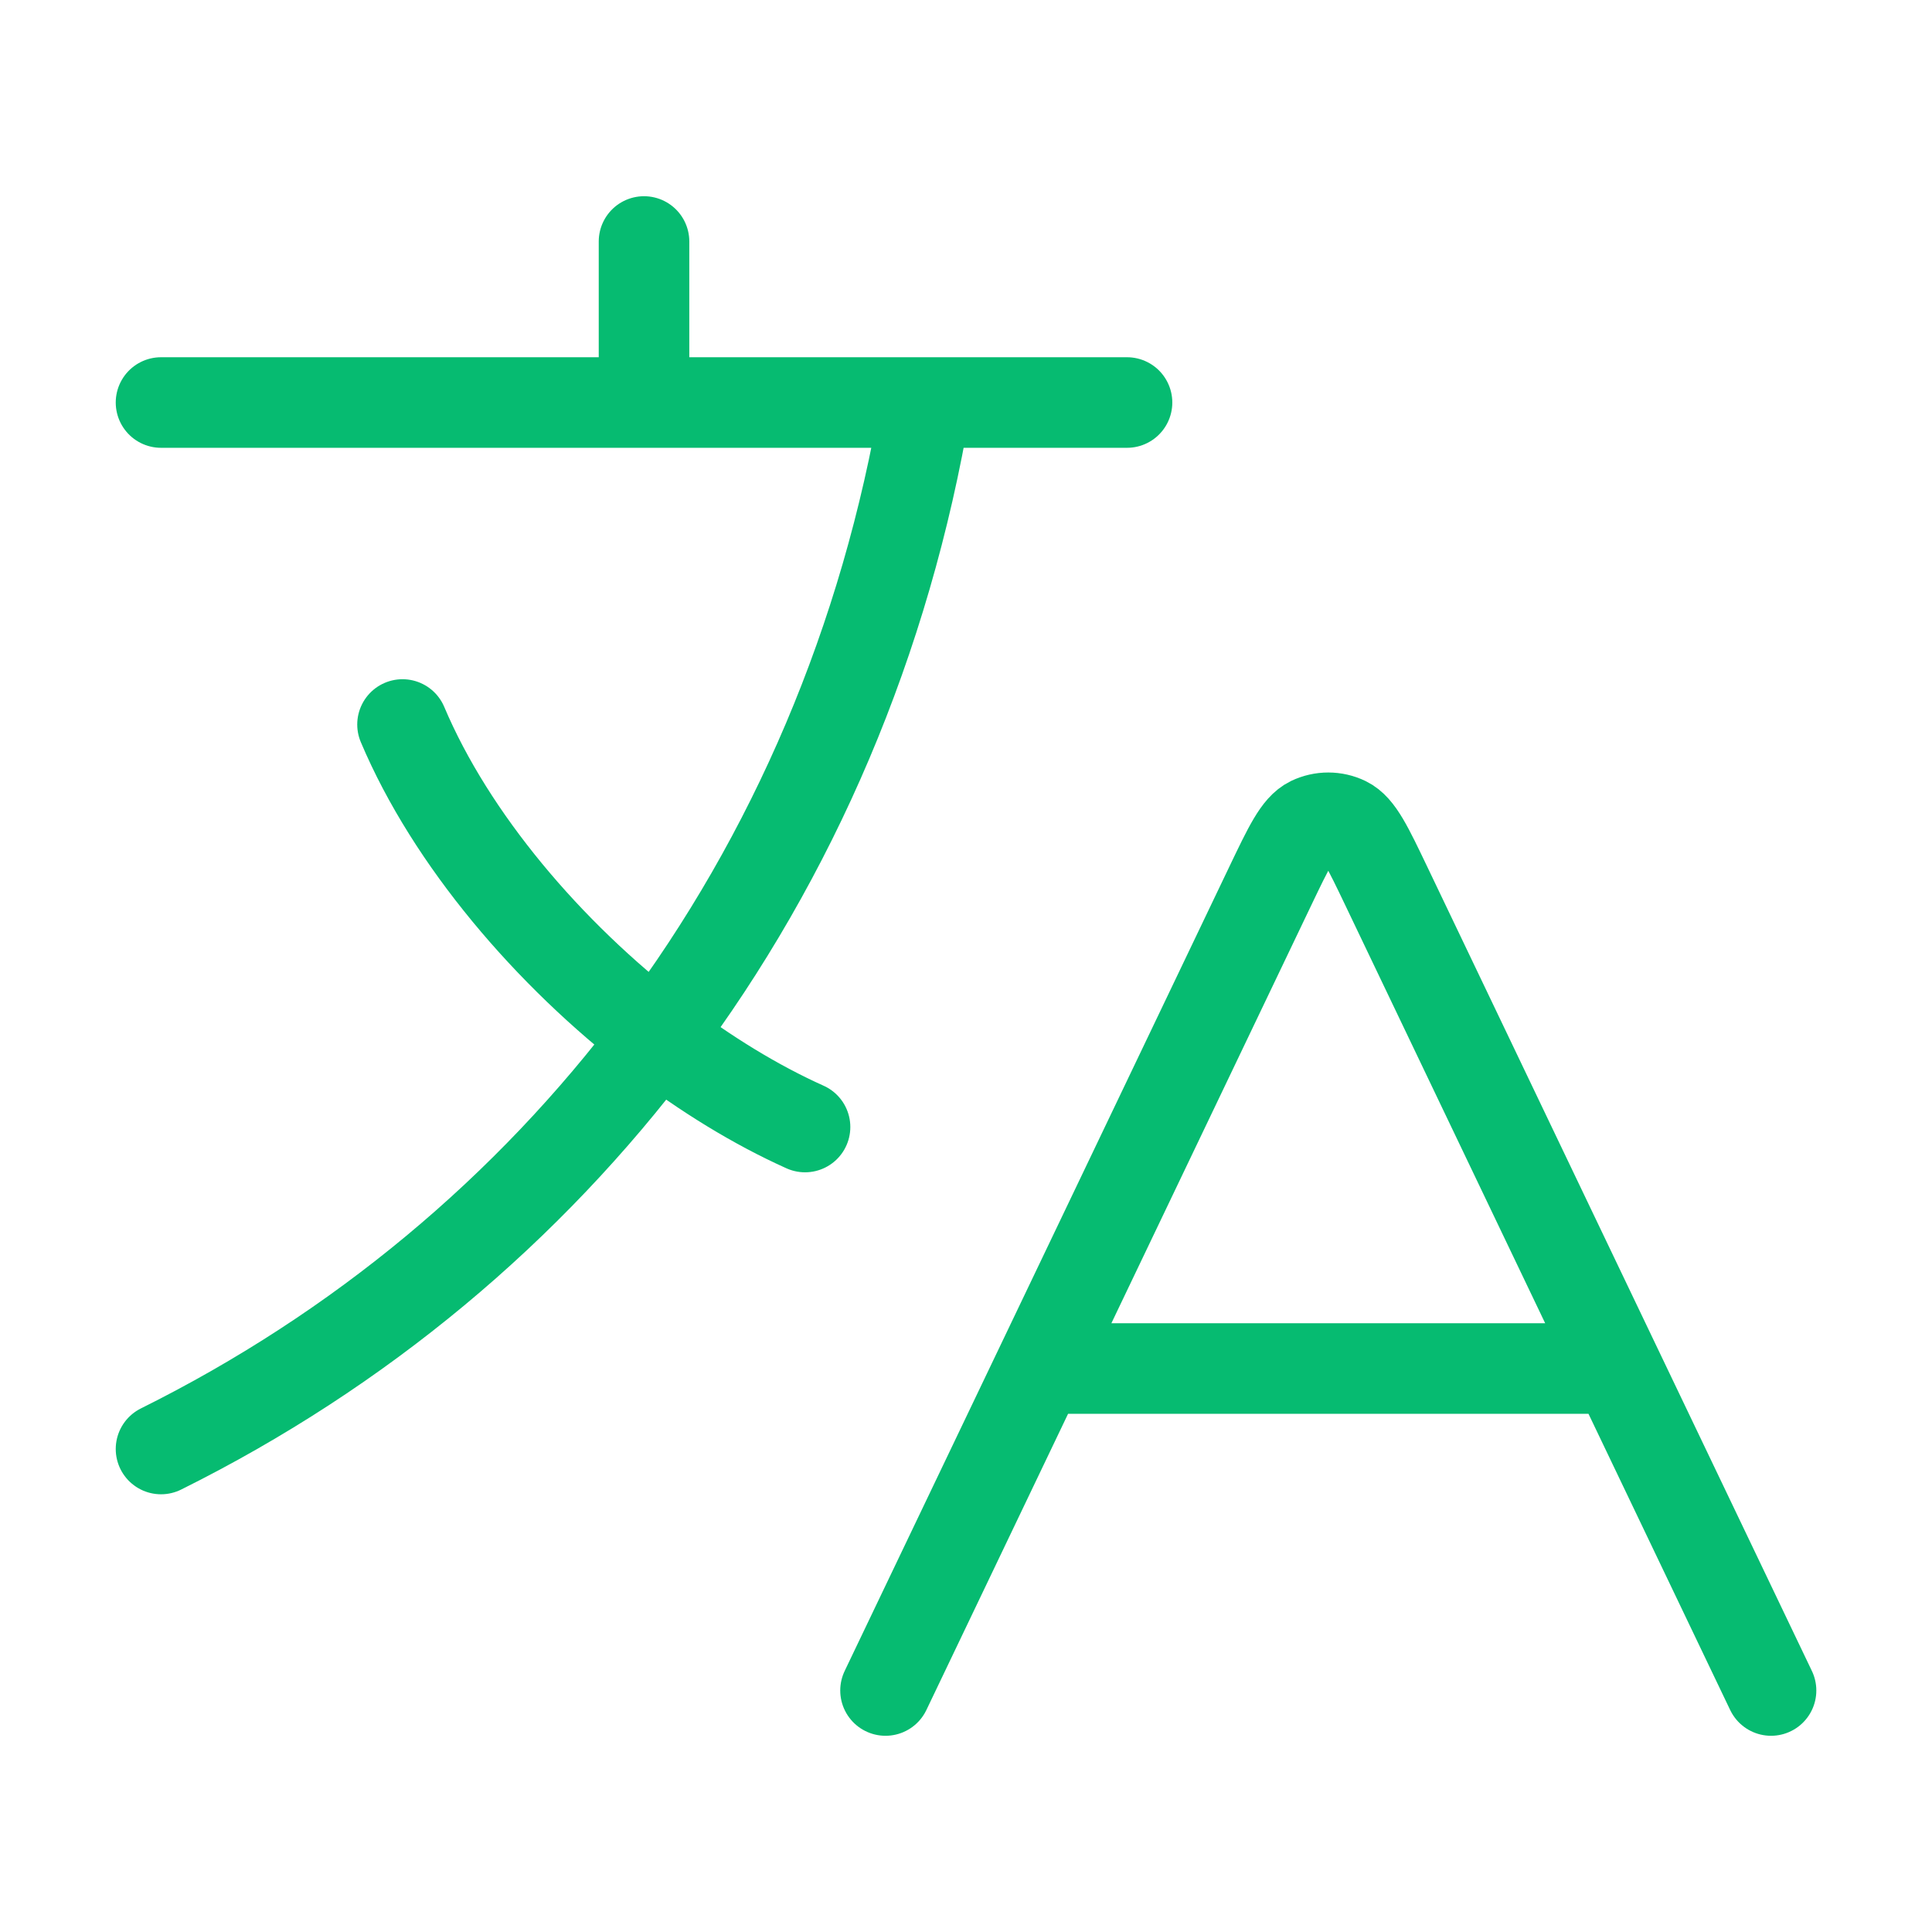
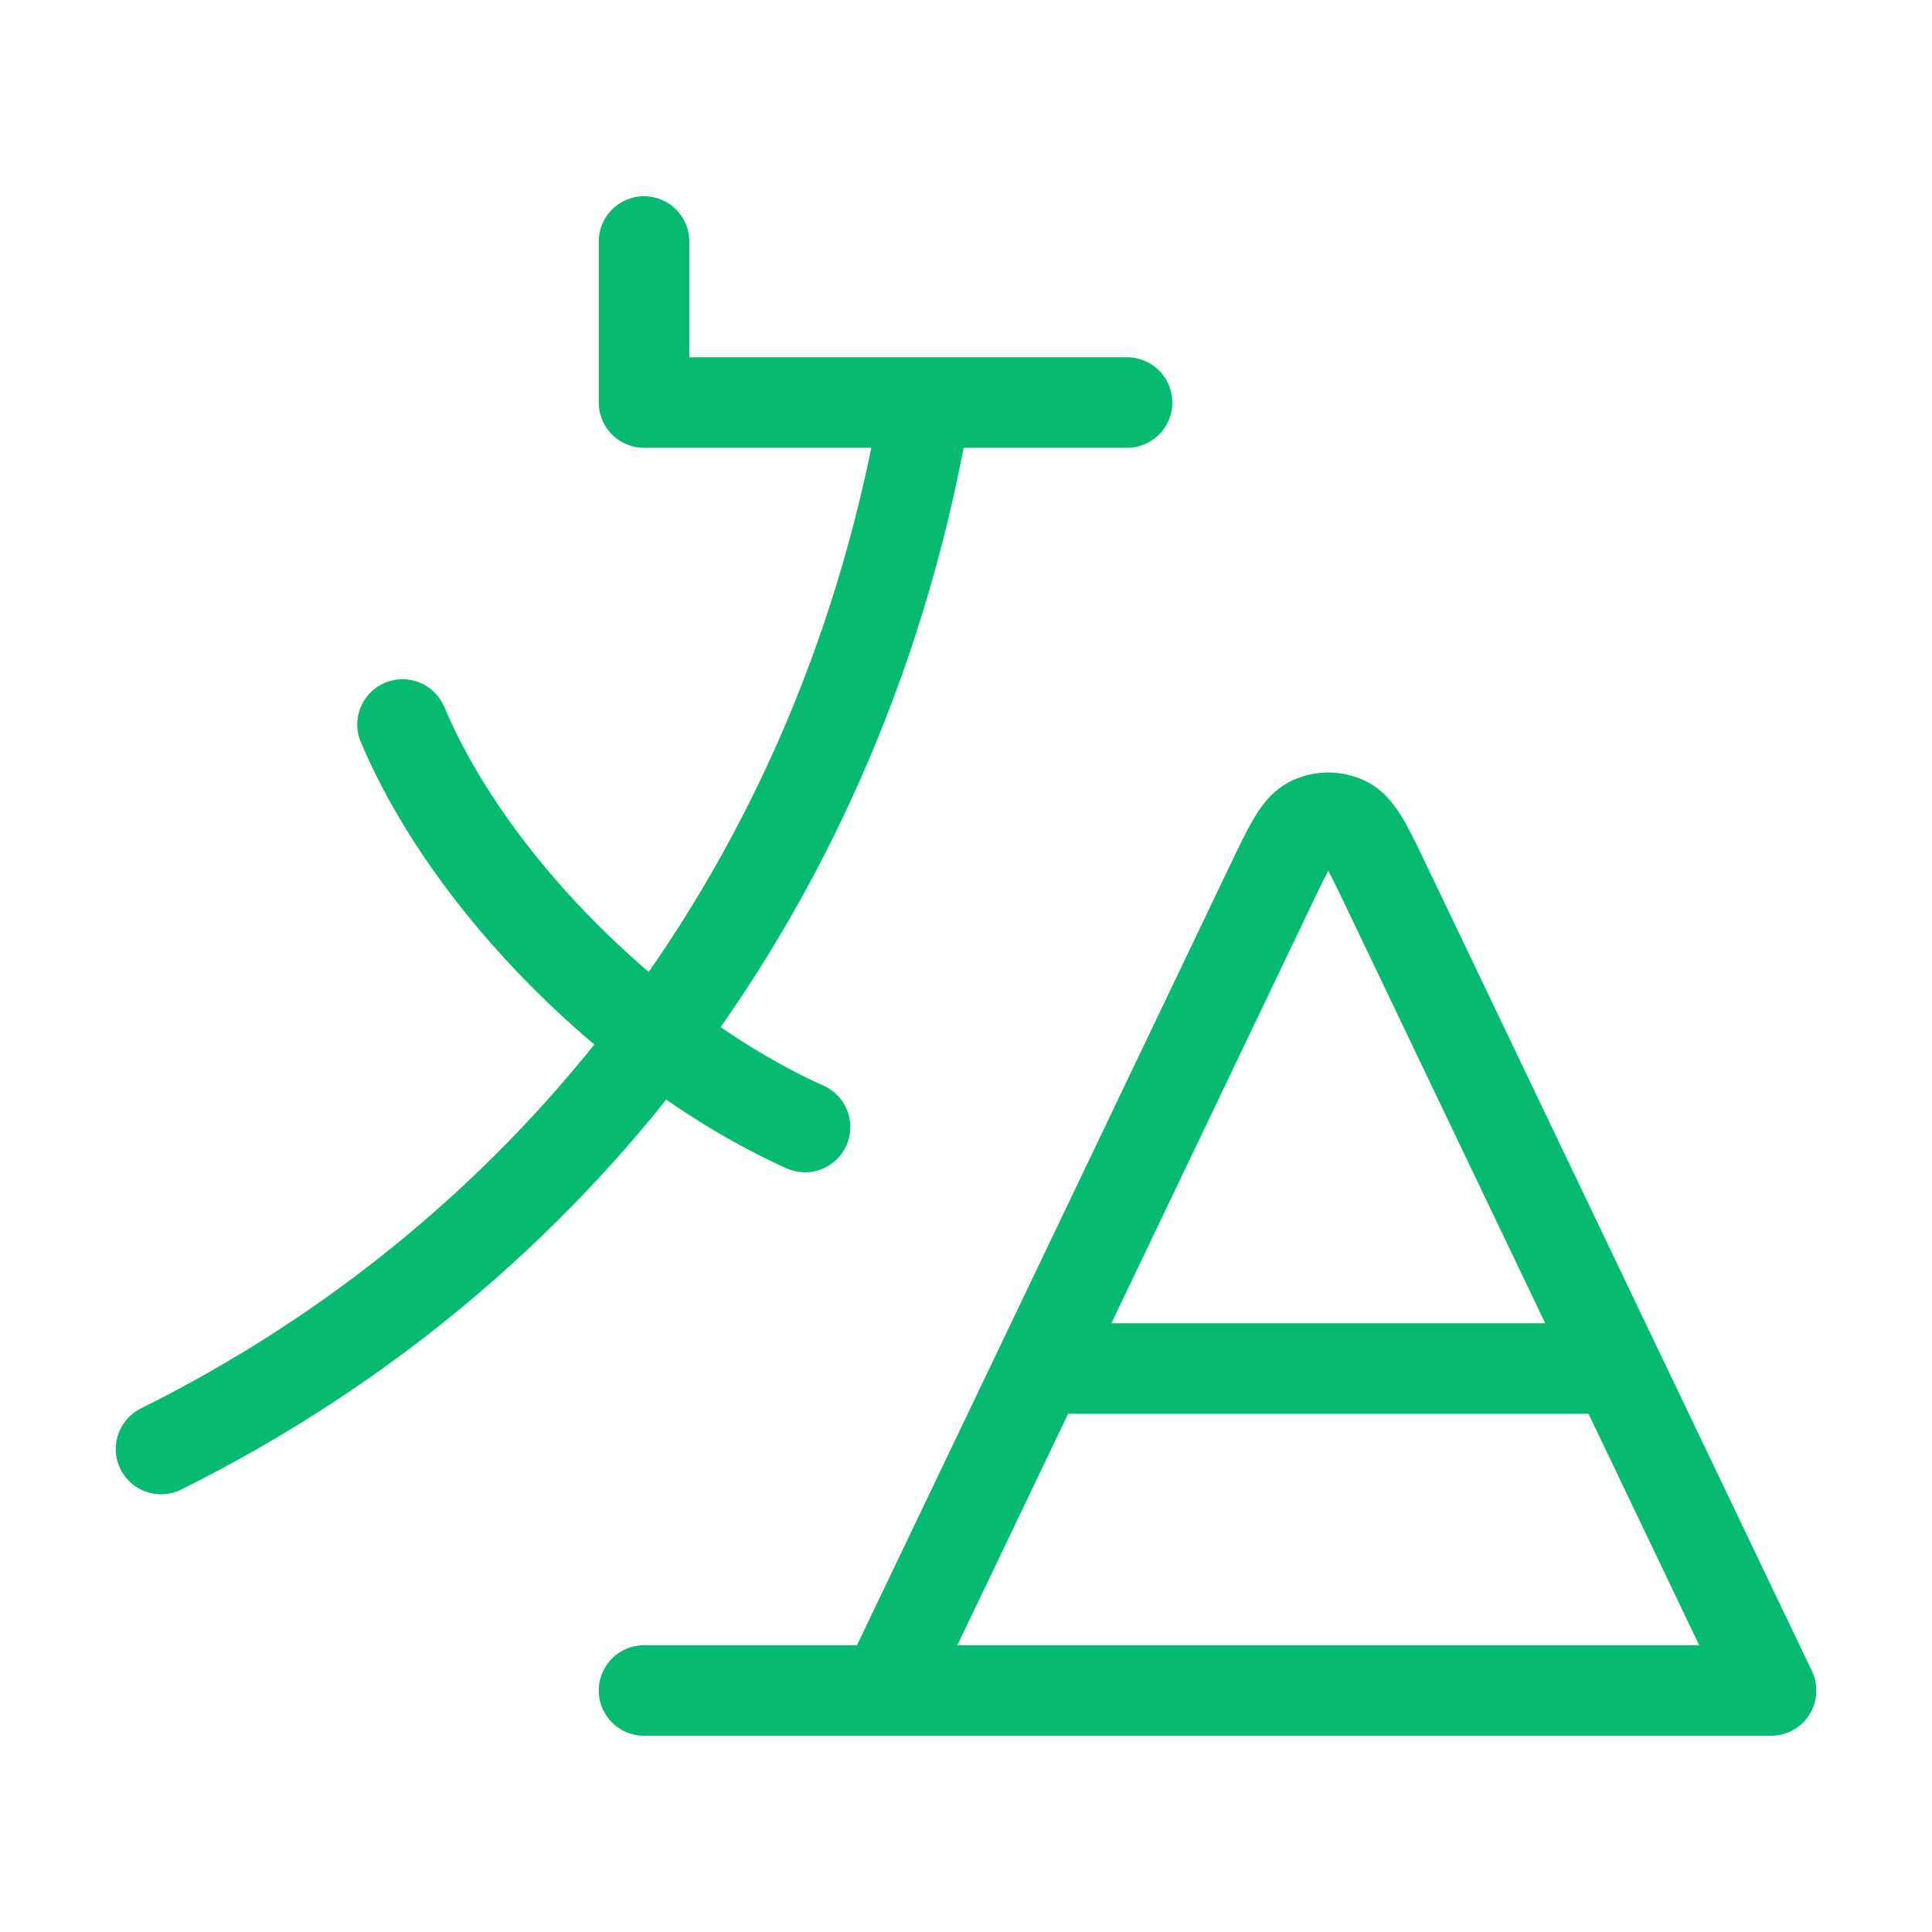
<svg xmlns="http://www.w3.org/2000/svg" width="32" height="32" viewBox="0 0 32 32" fill="none">
-   <path d="M17.218 22.667H26.783M17.218 22.667L14.667 28M17.218 22.667L21.038 14.679C21.346 14.035 21.5 13.713 21.71 13.611C21.894 13.523 22.107 13.523 22.29 13.611C22.501 13.713 22.655 14.035 22.963 14.679L26.783 22.667M26.783 22.667L29.334 28M2.667 6.667H10.667M10.667 6.667H15.334M10.667 6.667V4M15.334 6.667H18.667M15.334 6.667C14.672 10.61 13.137 14.182 10.888 17.179M13.334 18.667C12.517 18.3 11.684 17.789 10.888 17.179M10.888 17.179C9.084 15.797 7.471 13.902 6.667 12M10.888 17.179C8.748 20.031 5.962 22.362 2.667 24" stroke="#06bb71" stroke-width="1.5" stroke-linecap="round" stroke-linejoin="round" />
+   <path d="M17.218 22.667H26.783M17.218 22.667L14.667 28M17.218 22.667L21.038 14.679C21.346 14.035 21.5 13.713 21.71 13.611C21.894 13.523 22.107 13.523 22.29 13.611C22.501 13.713 22.655 14.035 22.963 14.679L26.783 22.667M26.783 22.667L29.334 28H10.667M10.667 6.667H15.334M10.667 6.667V4M15.334 6.667H18.667M15.334 6.667C14.672 10.61 13.137 14.182 10.888 17.179M13.334 18.667C12.517 18.3 11.684 17.789 10.888 17.179M10.888 17.179C9.084 15.797 7.471 13.902 6.667 12M10.888 17.179C8.748 20.031 5.962 22.362 2.667 24" stroke="#06bb71" stroke-width="1.5" stroke-linecap="round" stroke-linejoin="round" />
</svg>